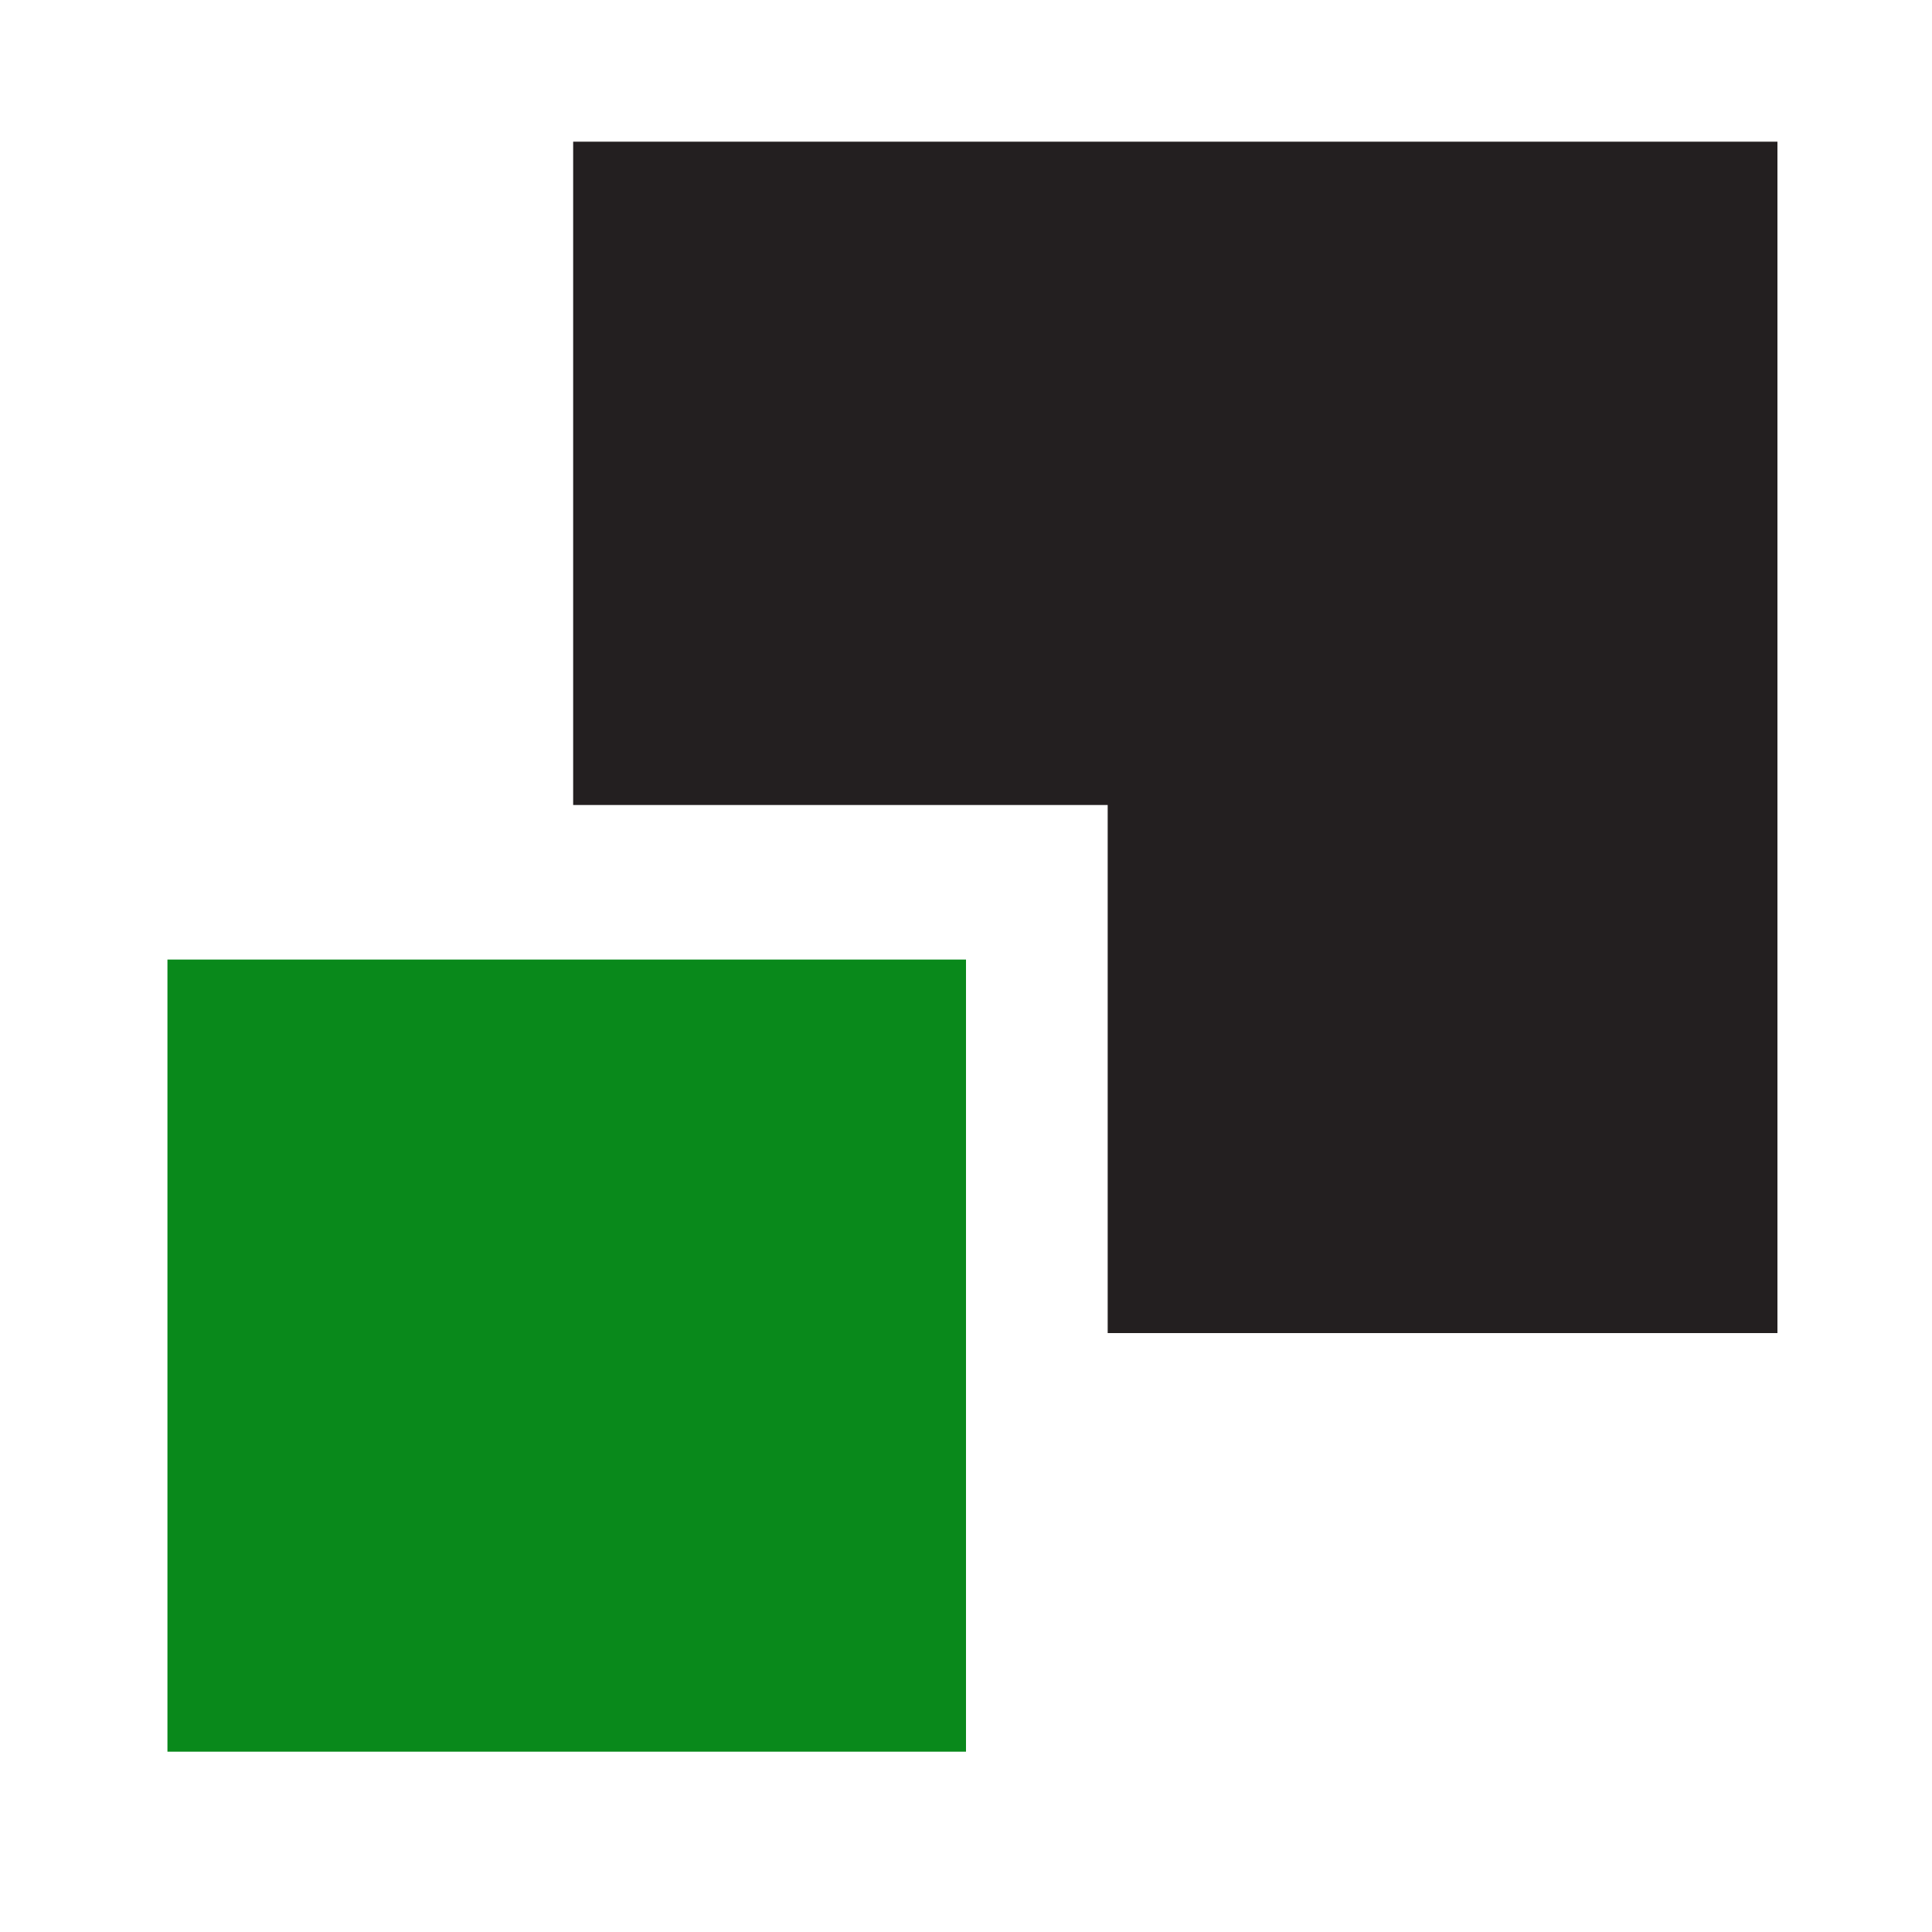
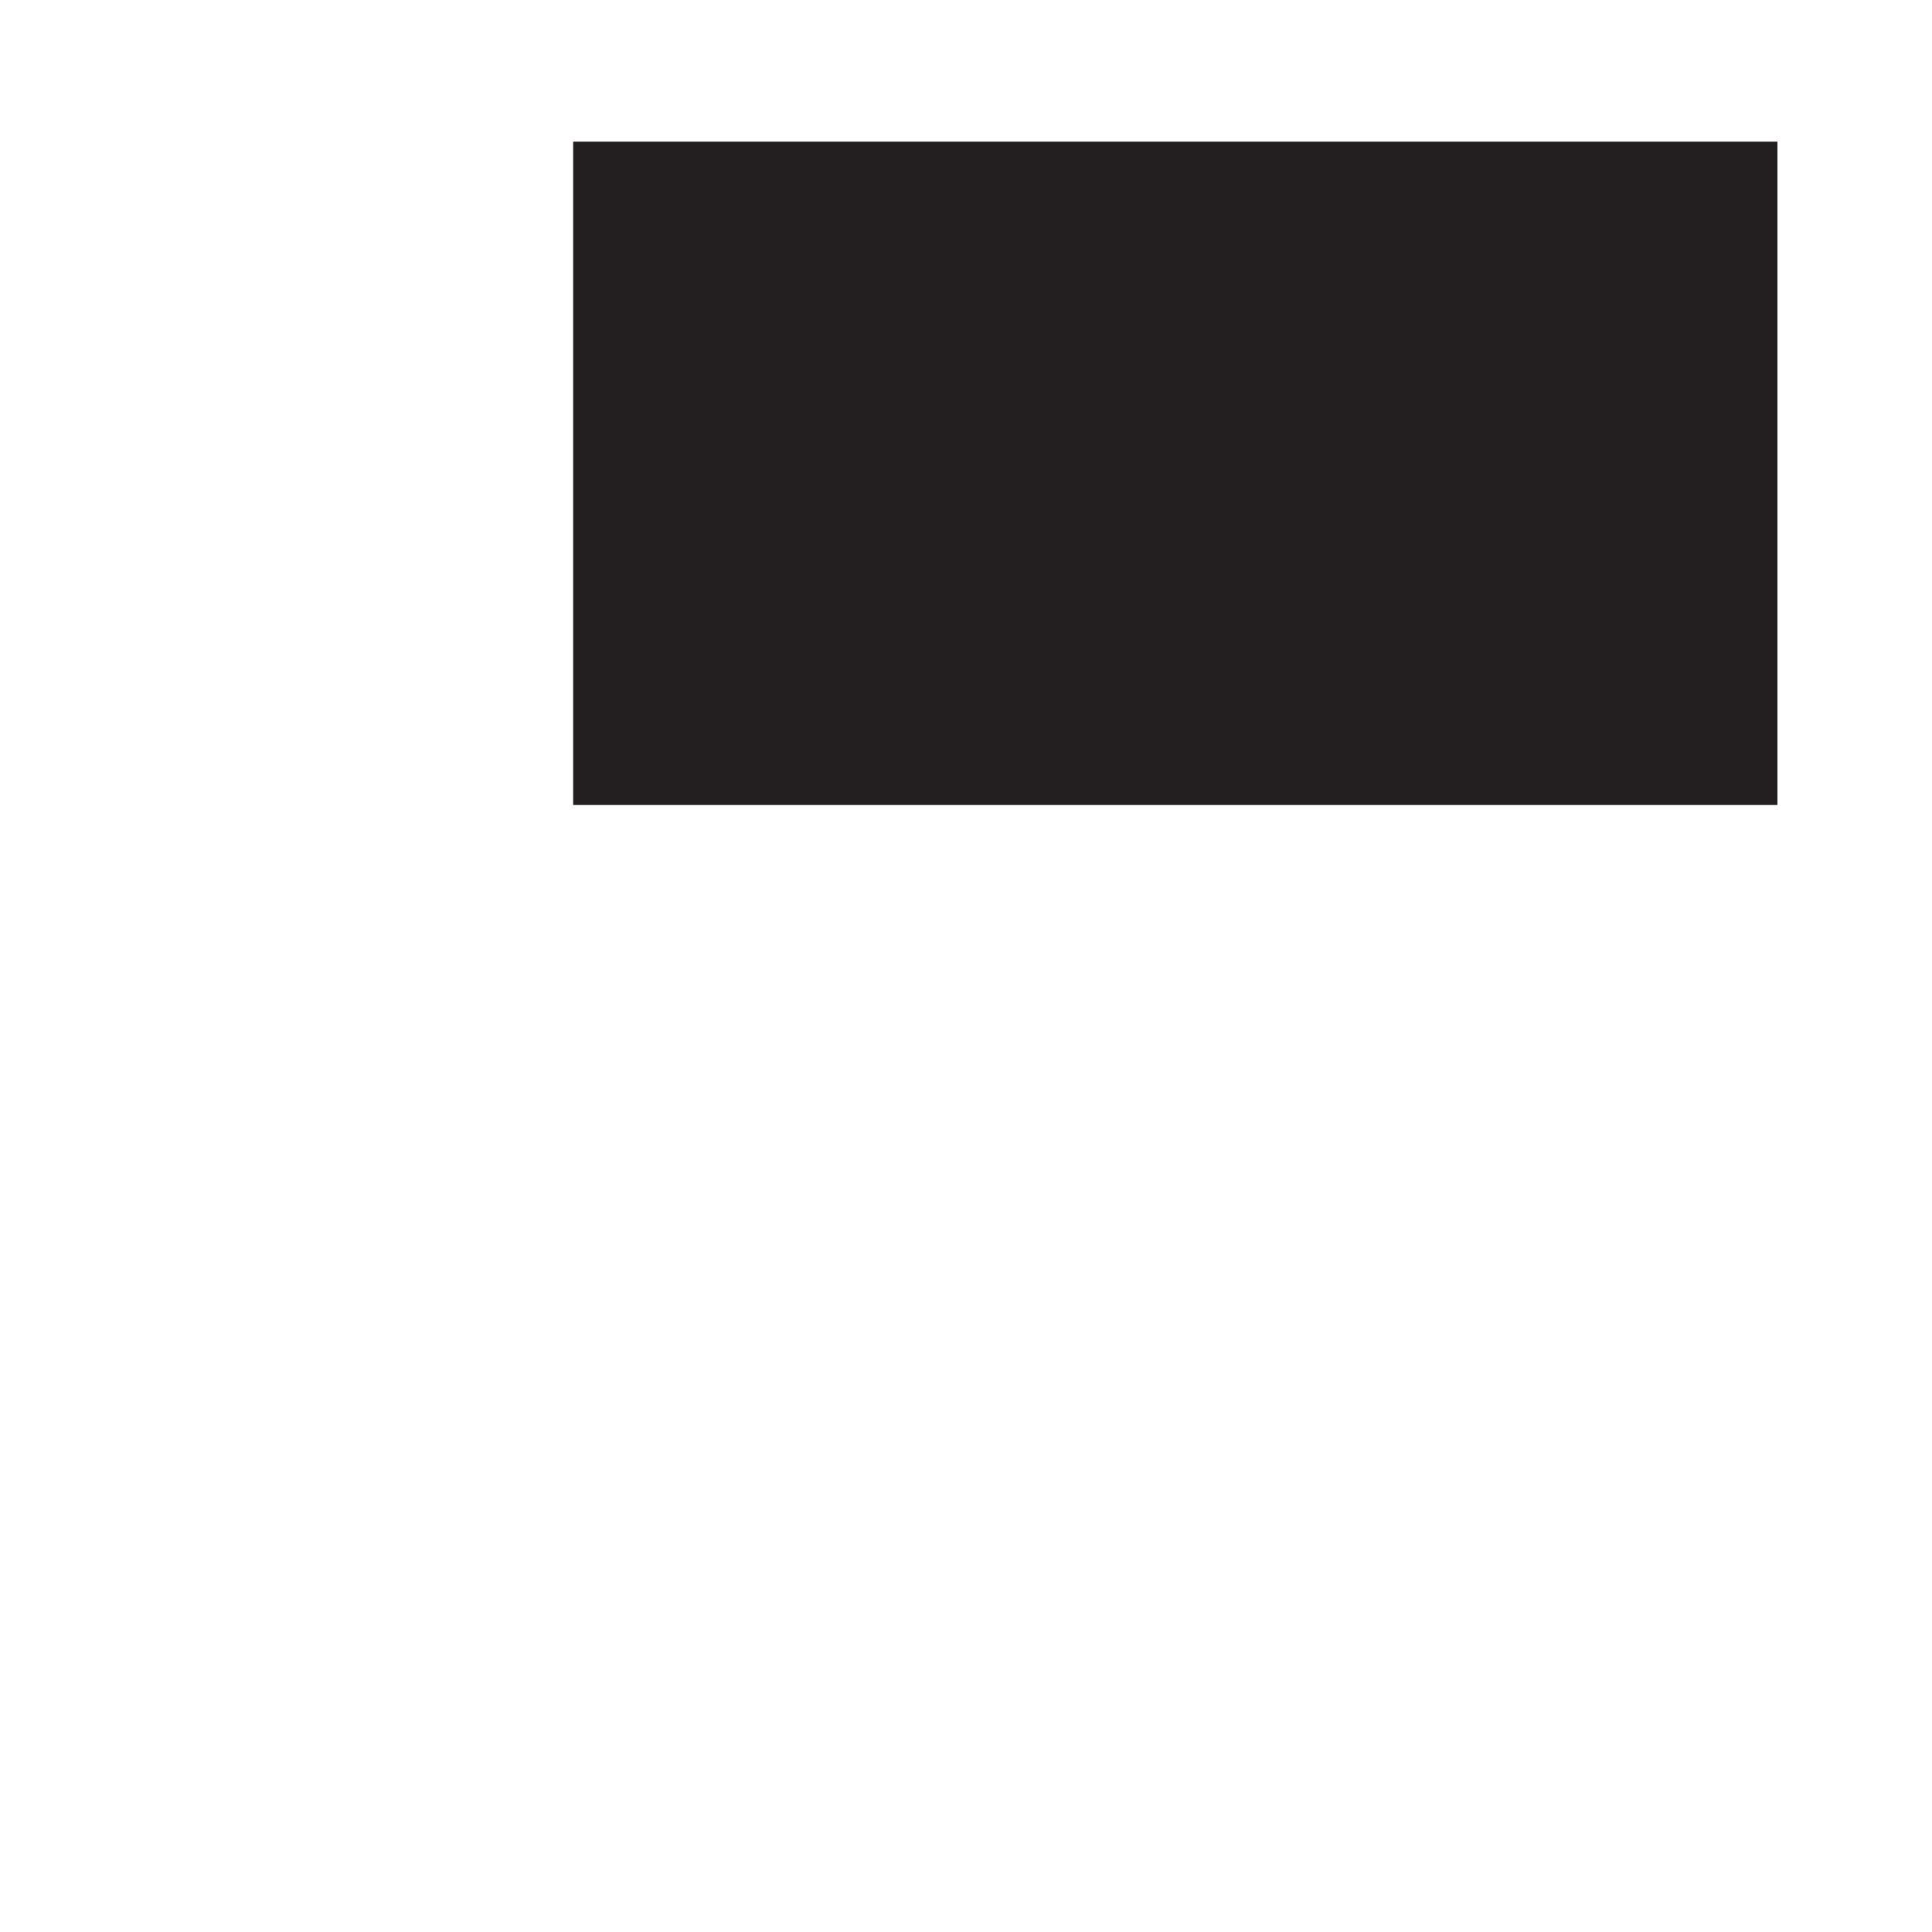
<svg xmlns="http://www.w3.org/2000/svg" version="1.1" id="Layer_1" x="0px" y="0px" viewBox="0 0 30 30" style="enable-background:new 0 0 30 30;" xml:space="preserve">
  <style type="text/css">
	.st0{fill:#231F20;}
	.st1{fill:#09891B;}
</style>
  <g>
-     <path class="st0" d="M8.9,2.2v10.3h8.3v8.2h10.4V2.2H8.9z" />
-     <path class="st1" d="M15,14.9H2.6v12.3H15V14.9z" />
+     <path class="st0" d="M8.9,2.2v10.3h8.3h10.4V2.2H8.9z" />
  </g>
</svg>